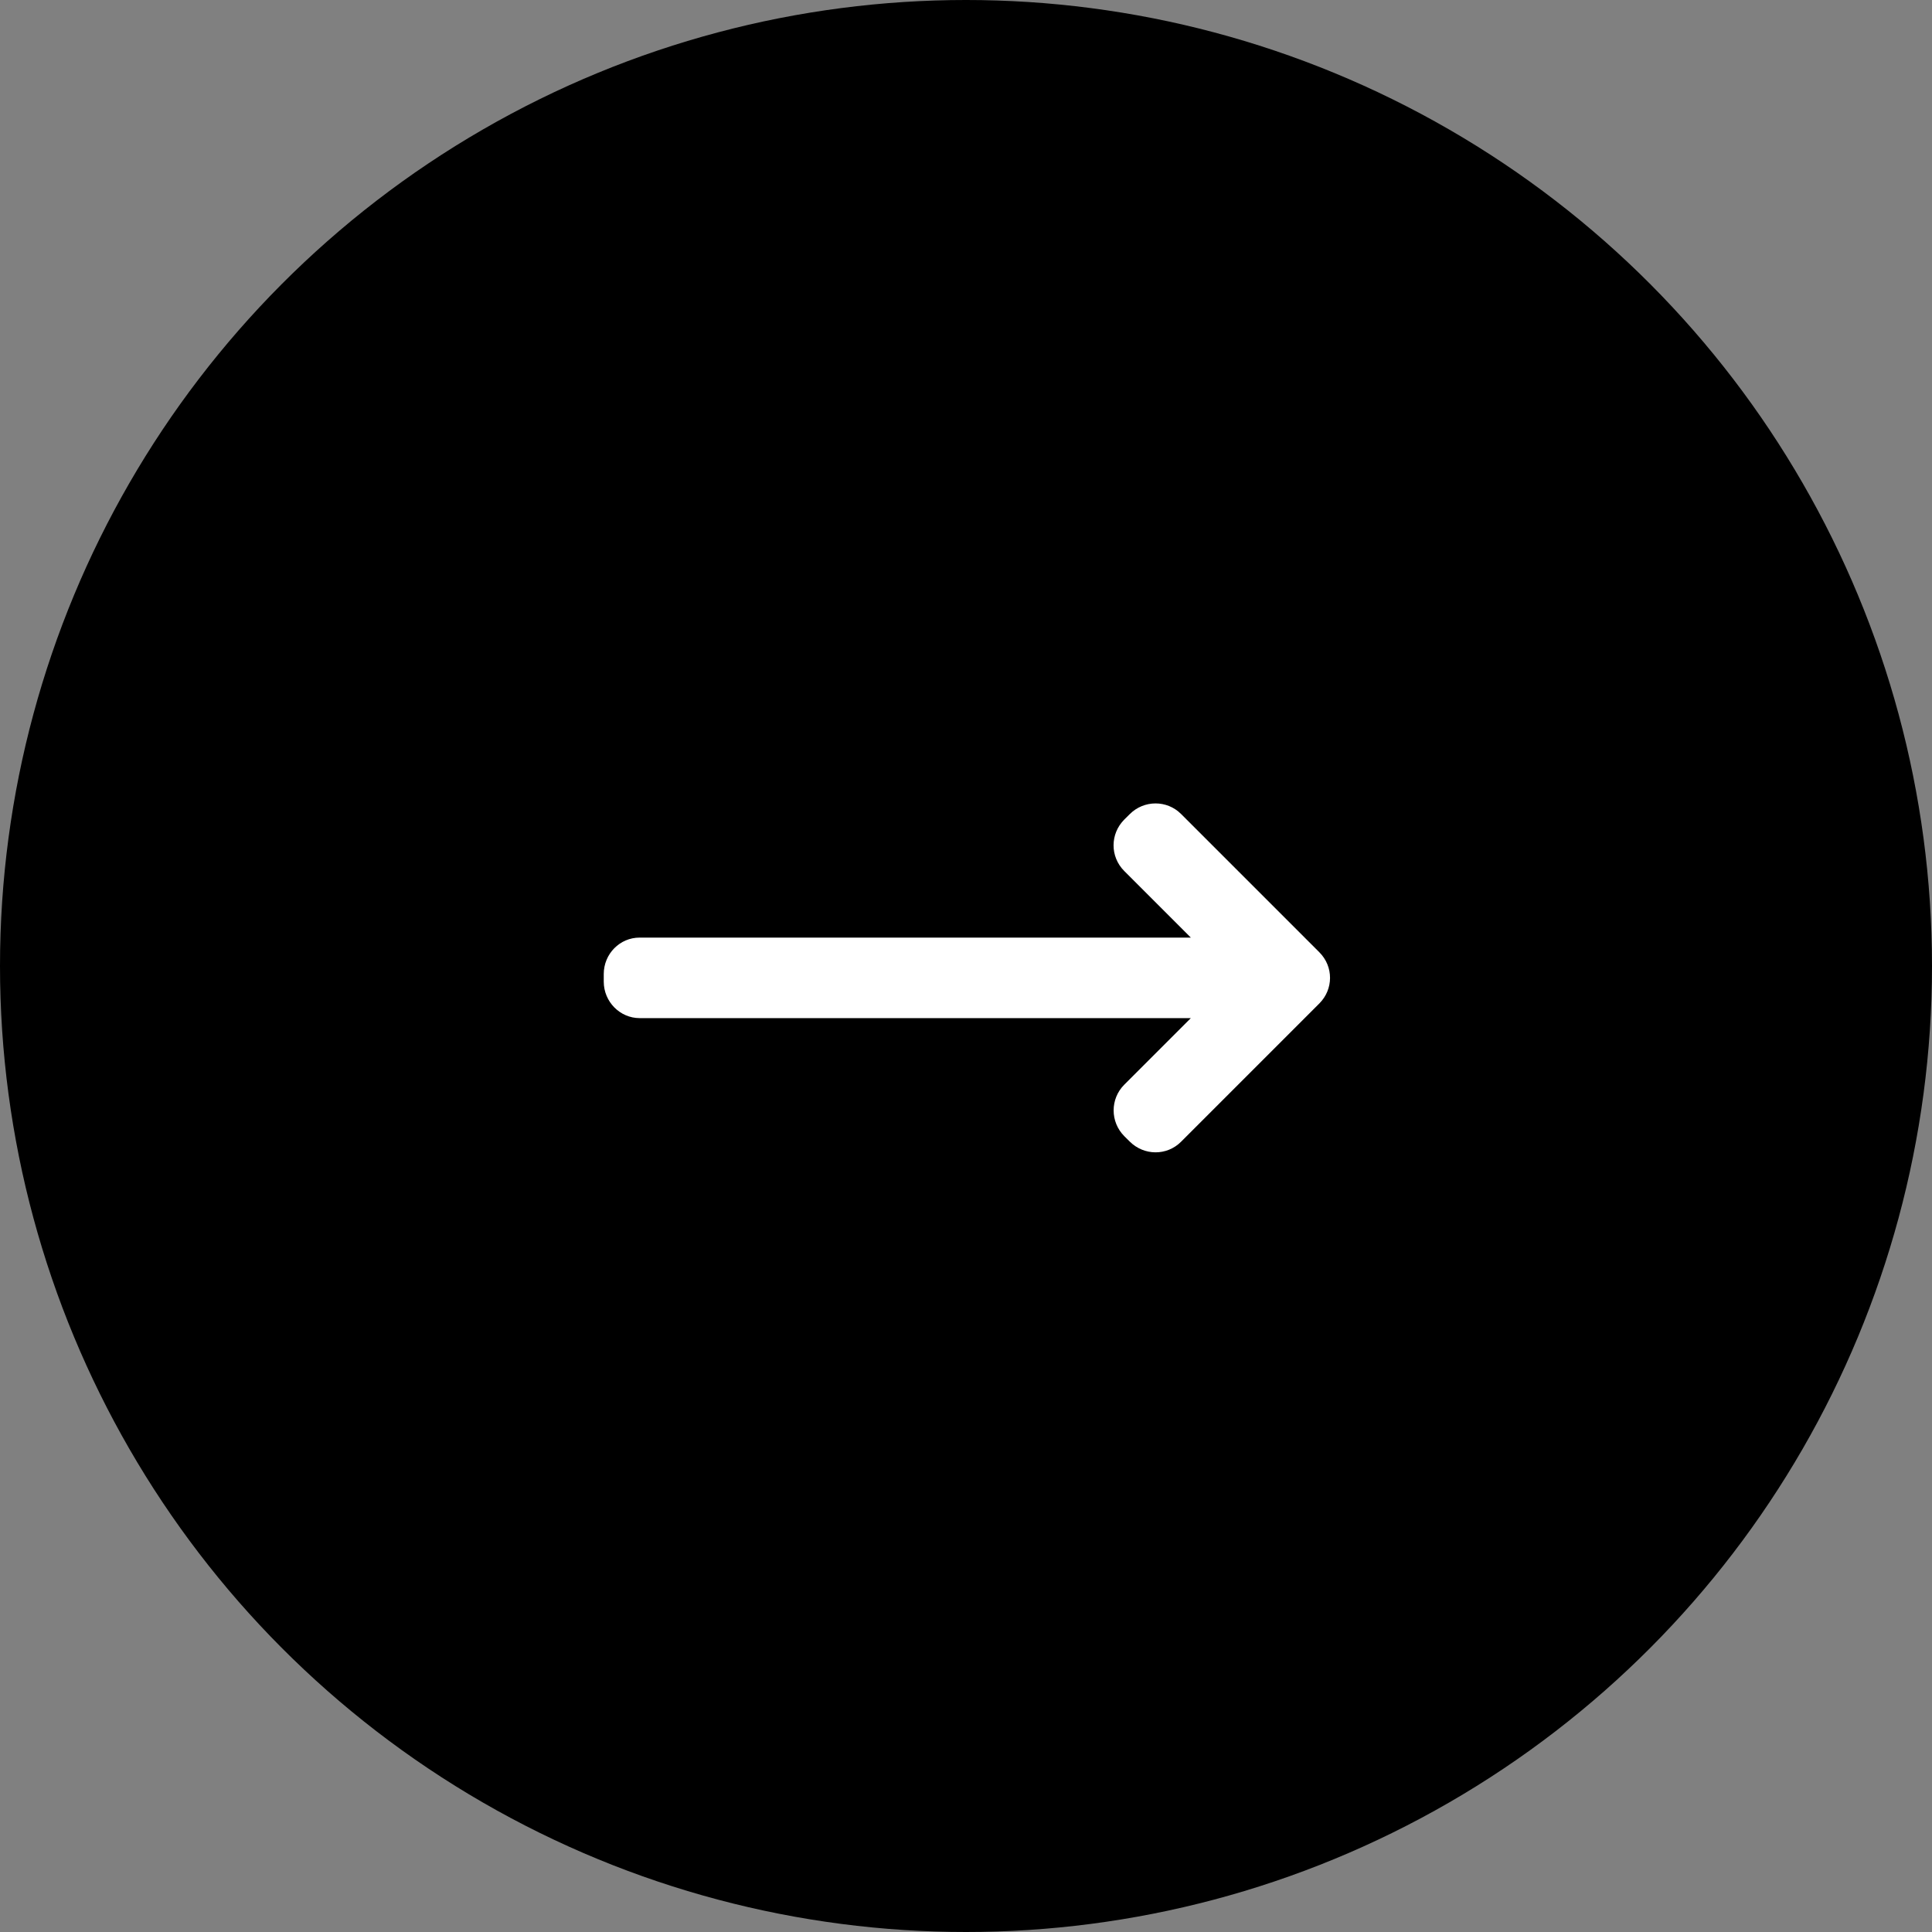
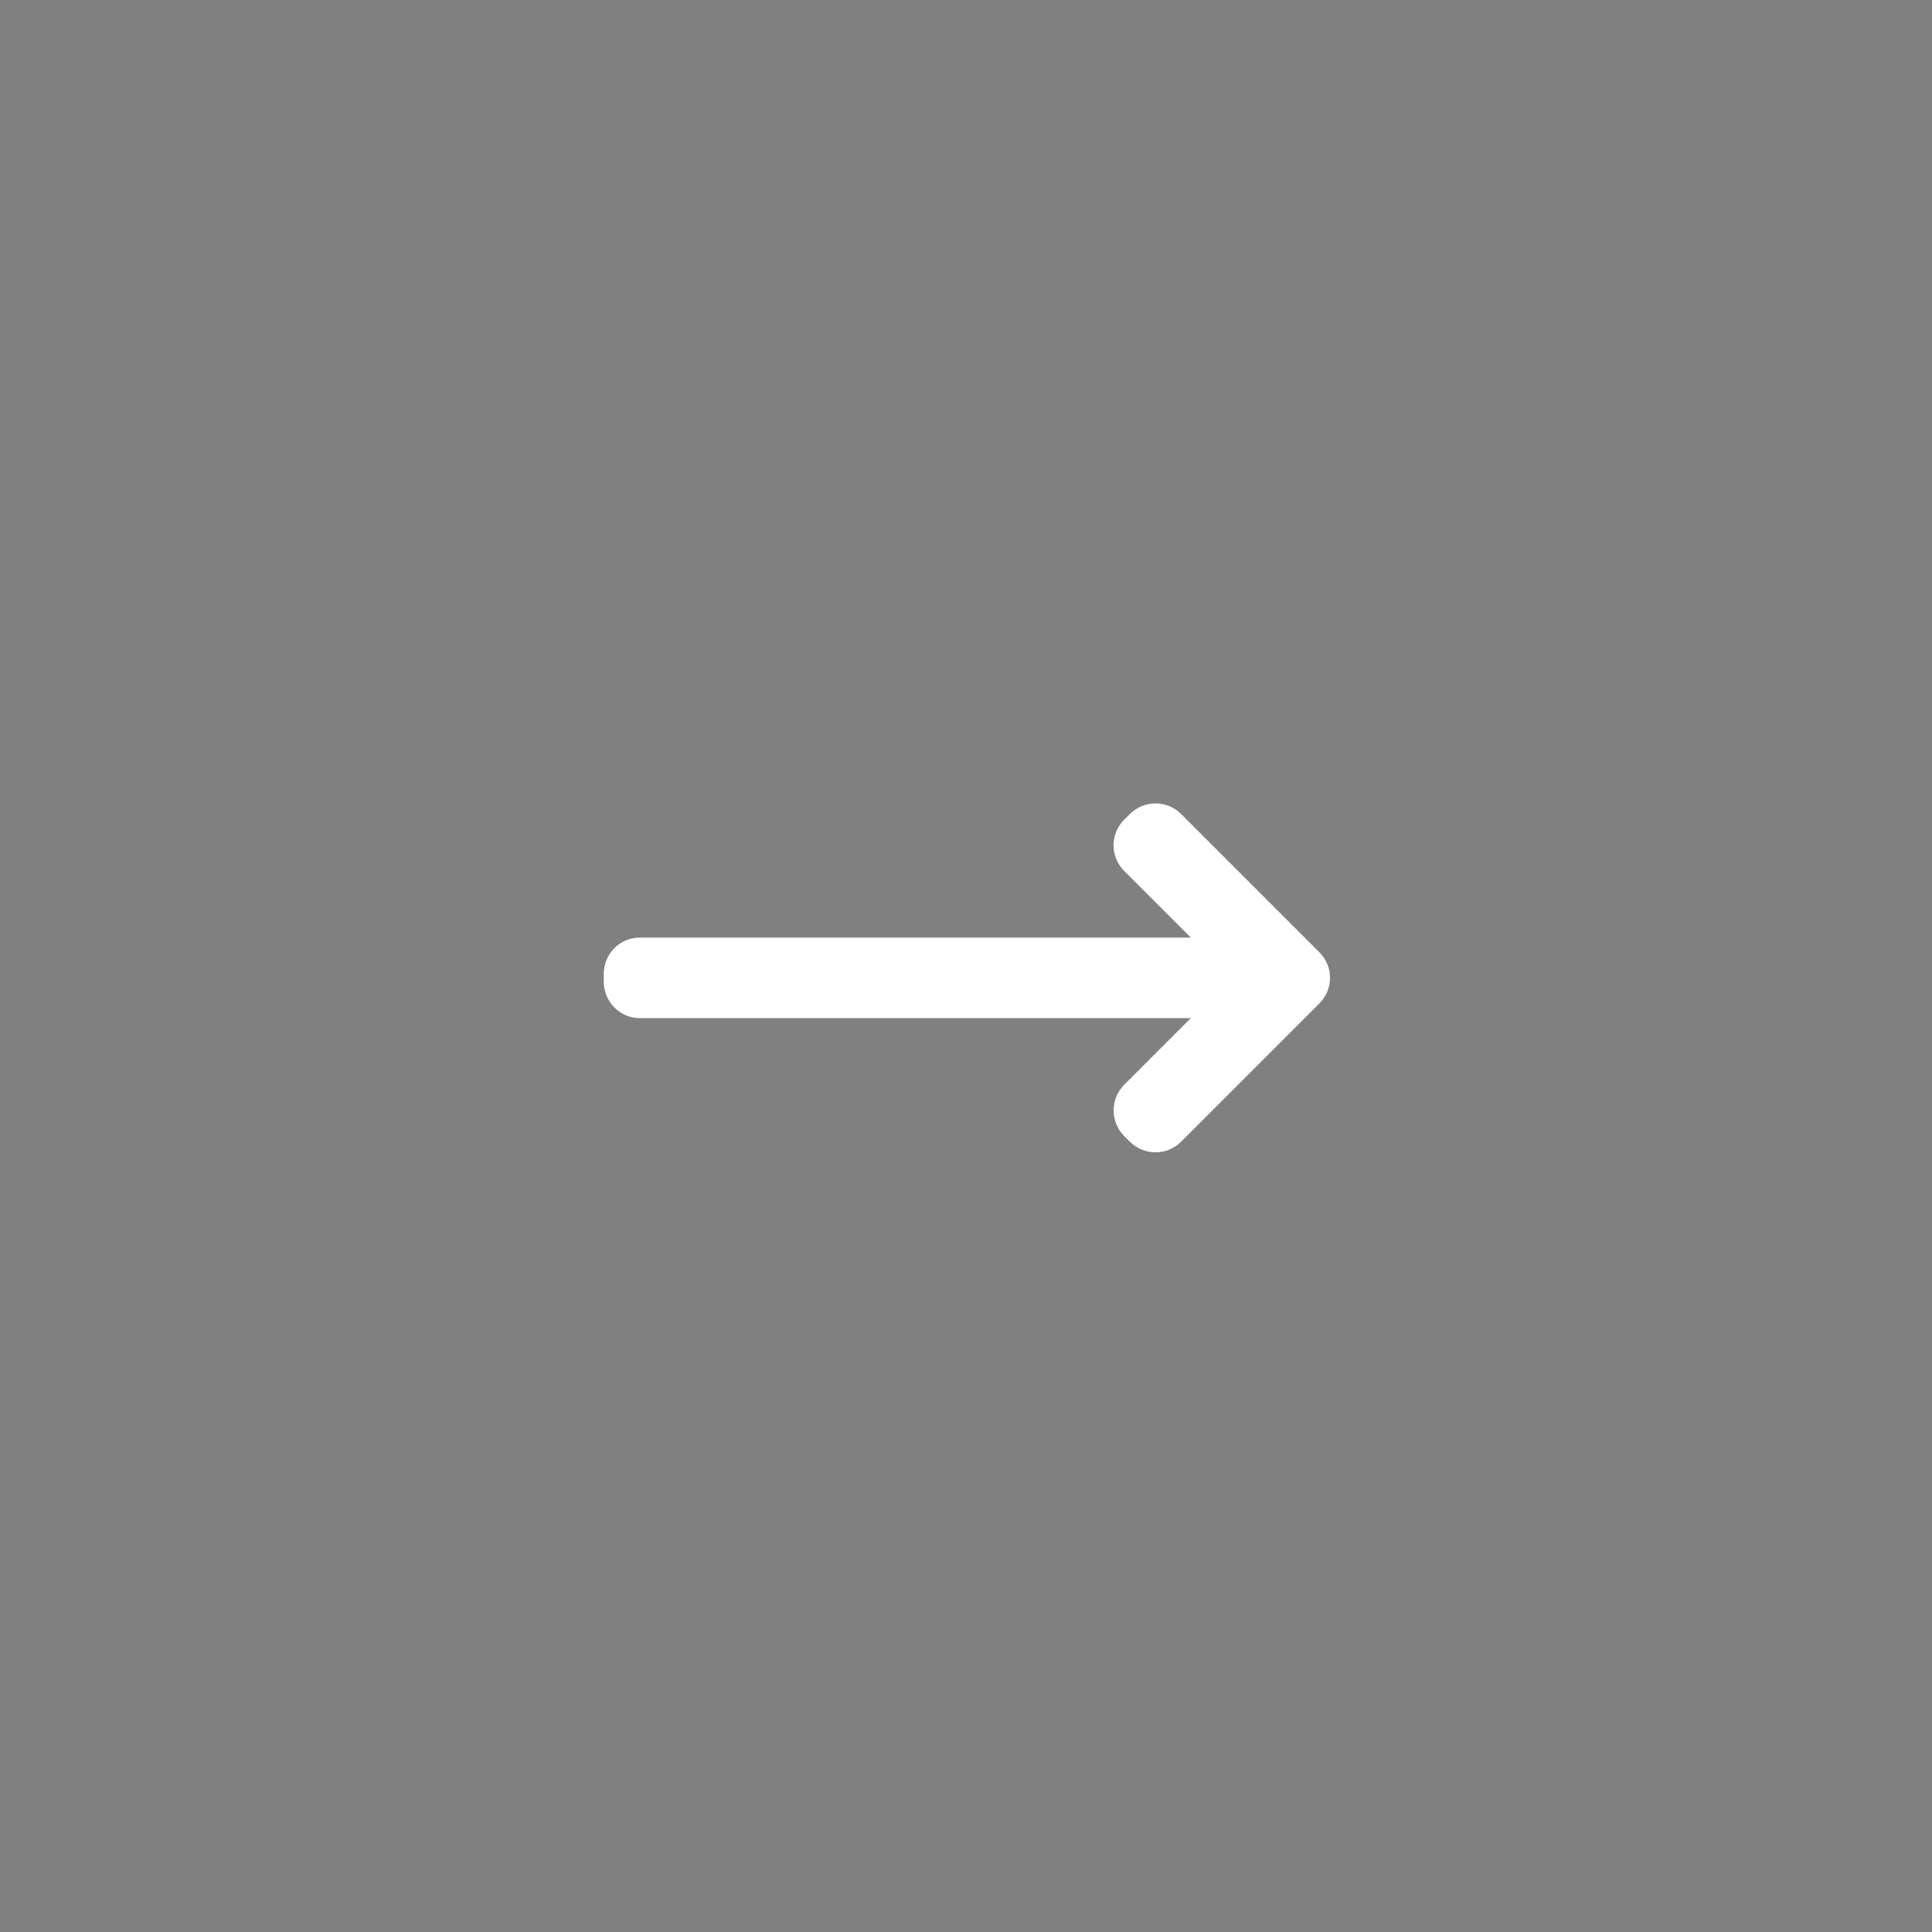
<svg xmlns="http://www.w3.org/2000/svg" xmlns:xlink="http://www.w3.org/1999/xlink" width="40px" height="40px" viewBox="0 0 40 40" version="1.1">
  <rect x="0" y="0" width="40" height="40" fill="#808080" stroke="none" />
  <title>icons - bubble - long - arrow - white - right</title>
  <defs>
-     <circle id="path-1" cx="20" cy="20" r="20" />
-     <path d="M16.723,22.457 C17.017,22.751 17.017,23.228 16.722,23.524 L16.611,23.634 C16.316,23.929 15.843,23.934 15.548,23.639 L12.684,20.775 C12.391,20.482 12.388,20.012 12.684,19.716 L15.548,16.852 C15.84,16.56 16.316,16.561 16.611,16.857 L16.722,16.967 C17.017,17.262 17.021,17.736 16.723,18.034 L15.345,19.412 L26.758,19.412 C27.167,19.412 27.5,19.749 27.5,20.167 L27.5,20.324 C27.5,20.741 27.162,21.079 26.758,21.079 L15.345,21.079 L16.723,22.457 Z" id="path-3" />
+     <path d="M16.723,22.457 C17.017,22.751 17.017,23.228 16.722,23.524 L16.611,23.634 C16.316,23.929 15.843,23.934 15.548,23.639 L12.684,20.775 C12.391,20.482 12.388,20.012 12.684,19.716 L15.548,16.852 C15.84,16.56 16.316,16.561 16.611,16.857 L16.722,16.967 C17.017,17.262 17.021,17.736 16.723,18.034 L15.345,19.412 L26.758,19.412 C27.167,19.412 27.5,19.749 27.5,20.167 L27.5,20.324 C27.5,20.741 27.162,21.079 26.758,21.079 L15.345,21.079 Z" id="path-3" />
  </defs>
  <g id="assets" stroke="none" stroke-width="1" fill="none" fill-rule="evenodd">
    <g id="icons---bubble---long---arrow---white---right">
      <mask id="mask-2" fill="white">
        <use xlink:href="#path-1" />
      </mask>
      <use id="Mask" fill="#000000" xlink:href="#path-1" />
      <mask id="mask-4" fill="white">
        <use xlink:href="#path-3" />
      </mask>
      <use id="Combined-Shape" fill="#FFFFFF" transform="translate(20, 20.247) scale(-1, 1) translate(-20, -20.247) " xlink:href="#path-3" />
    </g>
  </g>
</svg>